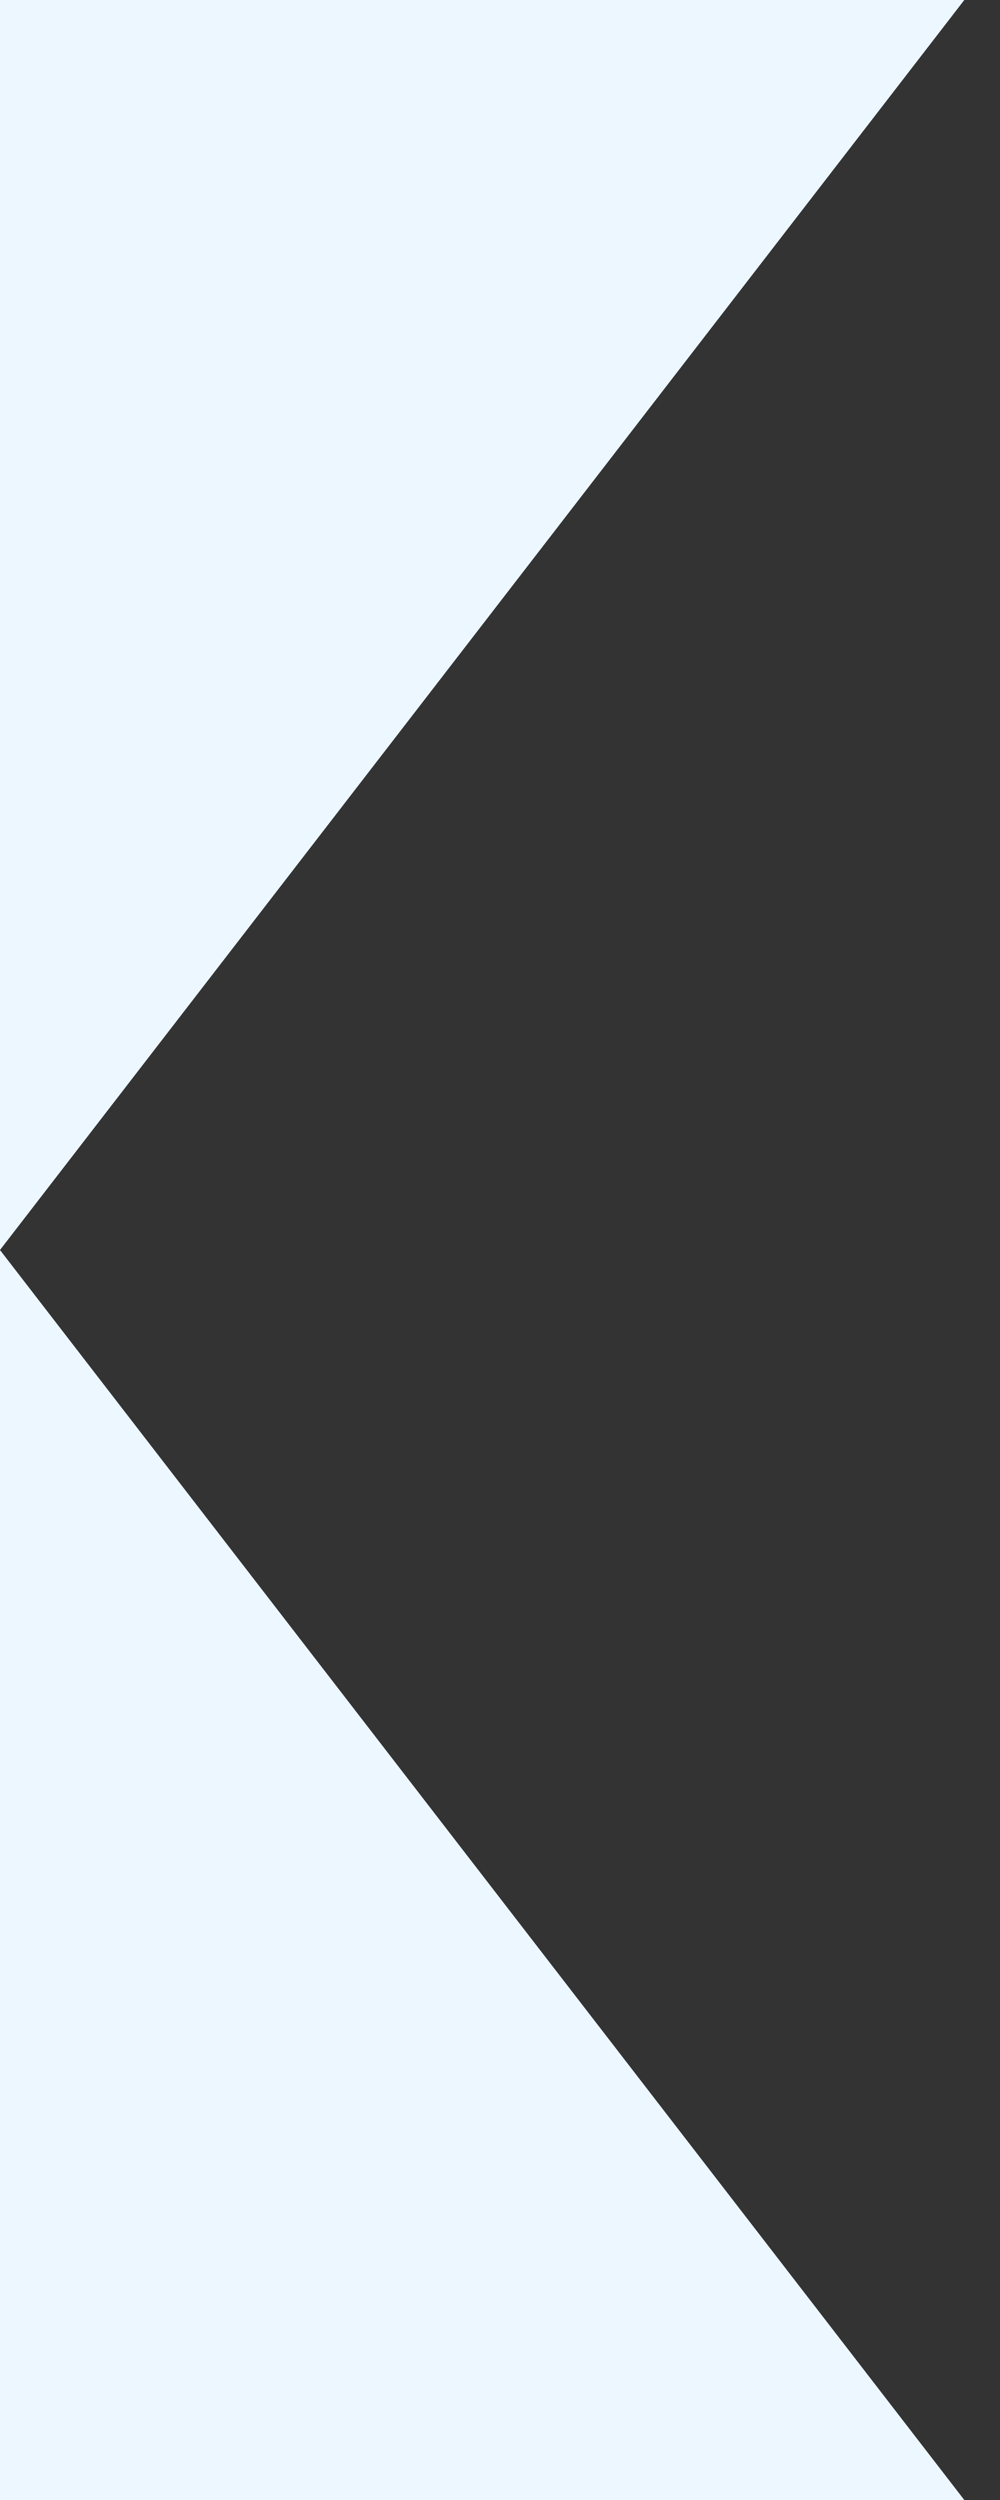
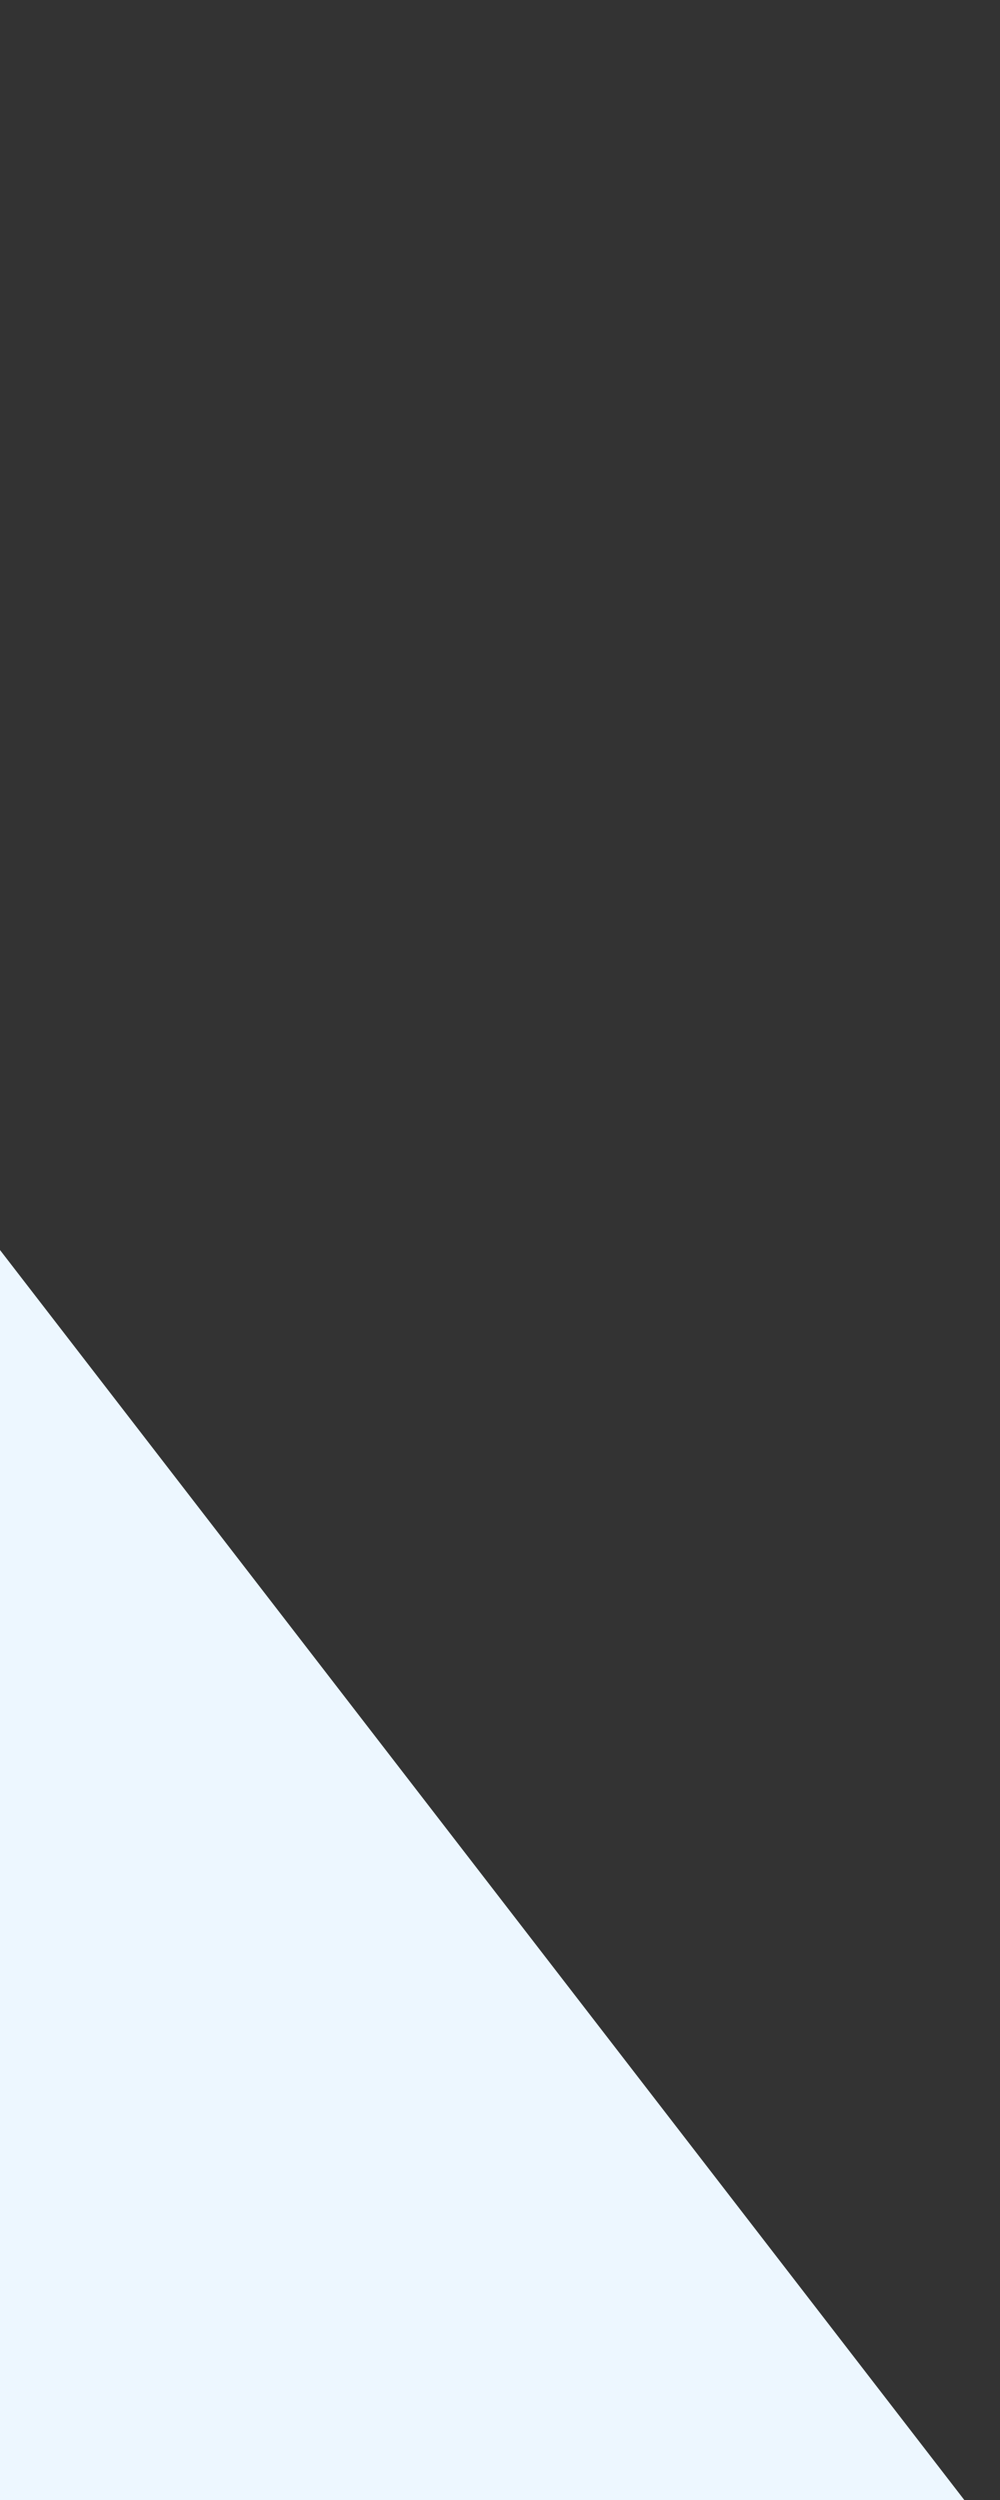
<svg xmlns="http://www.w3.org/2000/svg" width="14" height="35" viewBox="0 0 14 35" fill="none">
  <rect x="0" y="0" width="14" height="35" fill="#333333" stroke="none" />
-   <path d="M12.483 0.5L0.5 16.033V0.5H12.483Z" fill="#EDF7FF" stroke="#EDF7FF" />
  <path d="M12.483 34.5L0.5 18.967V34.5H12.483Z" fill="#EDF7FF" stroke="#EDF7FF" />
</svg>